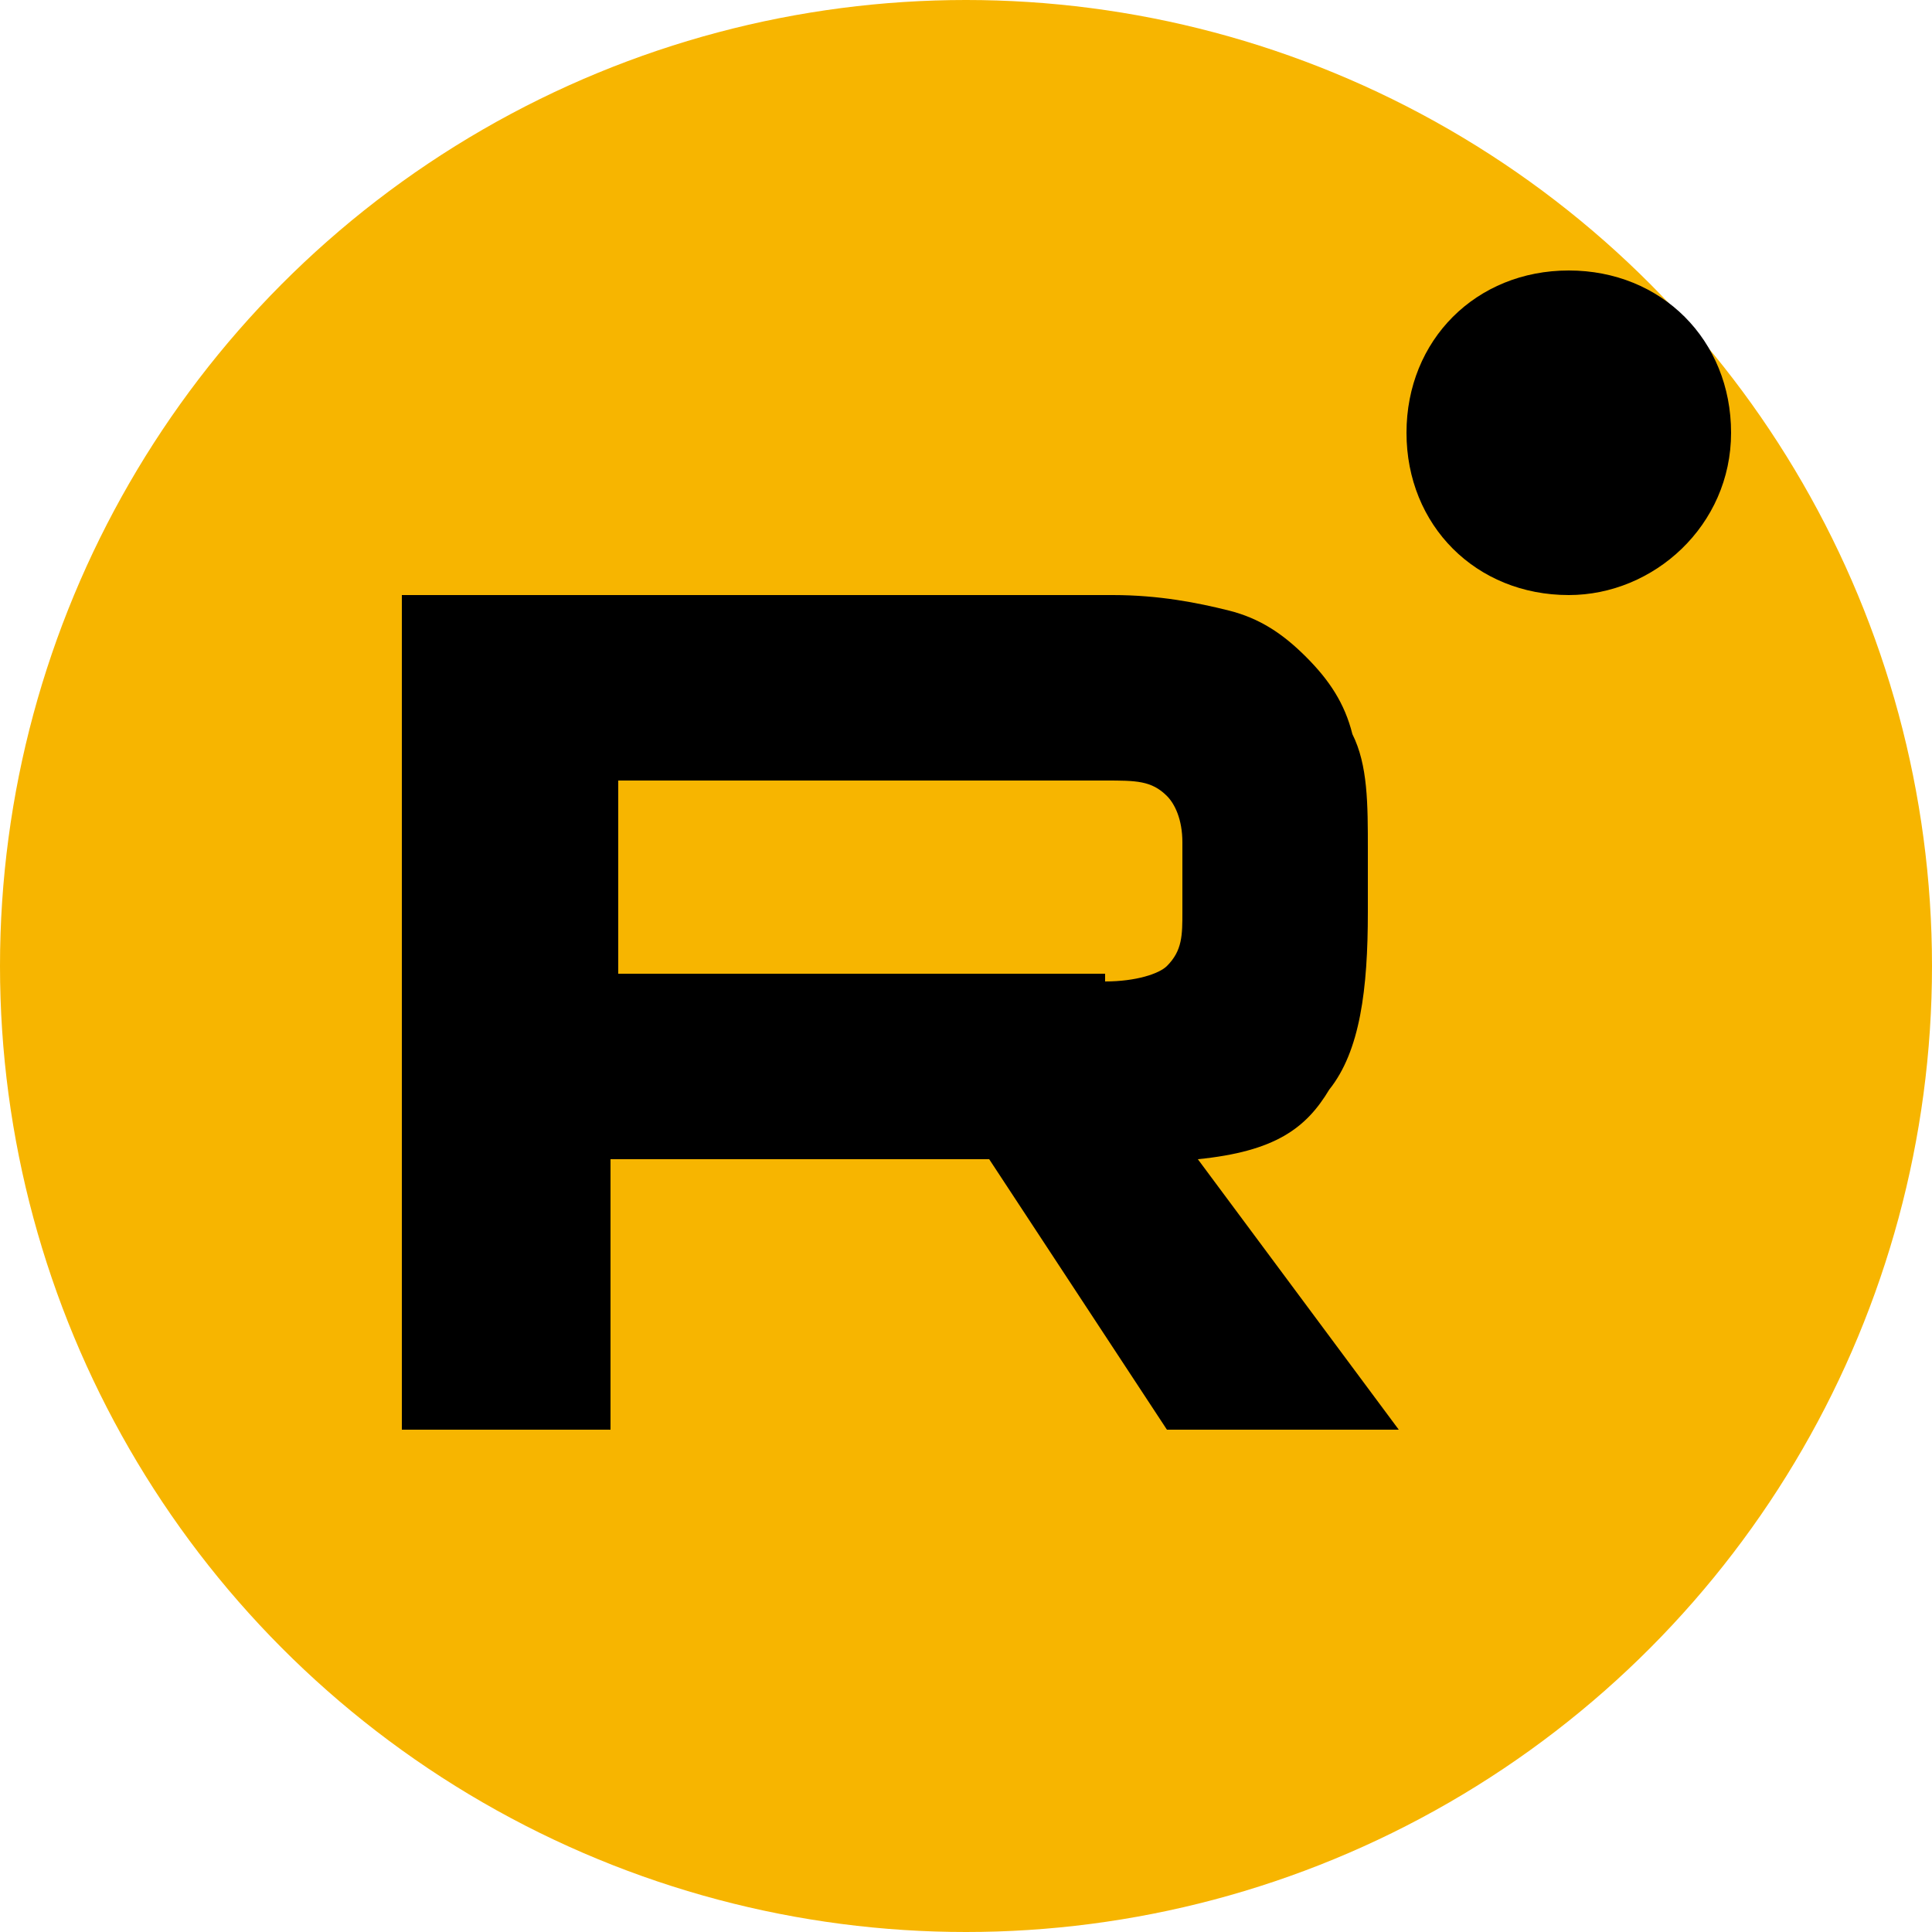
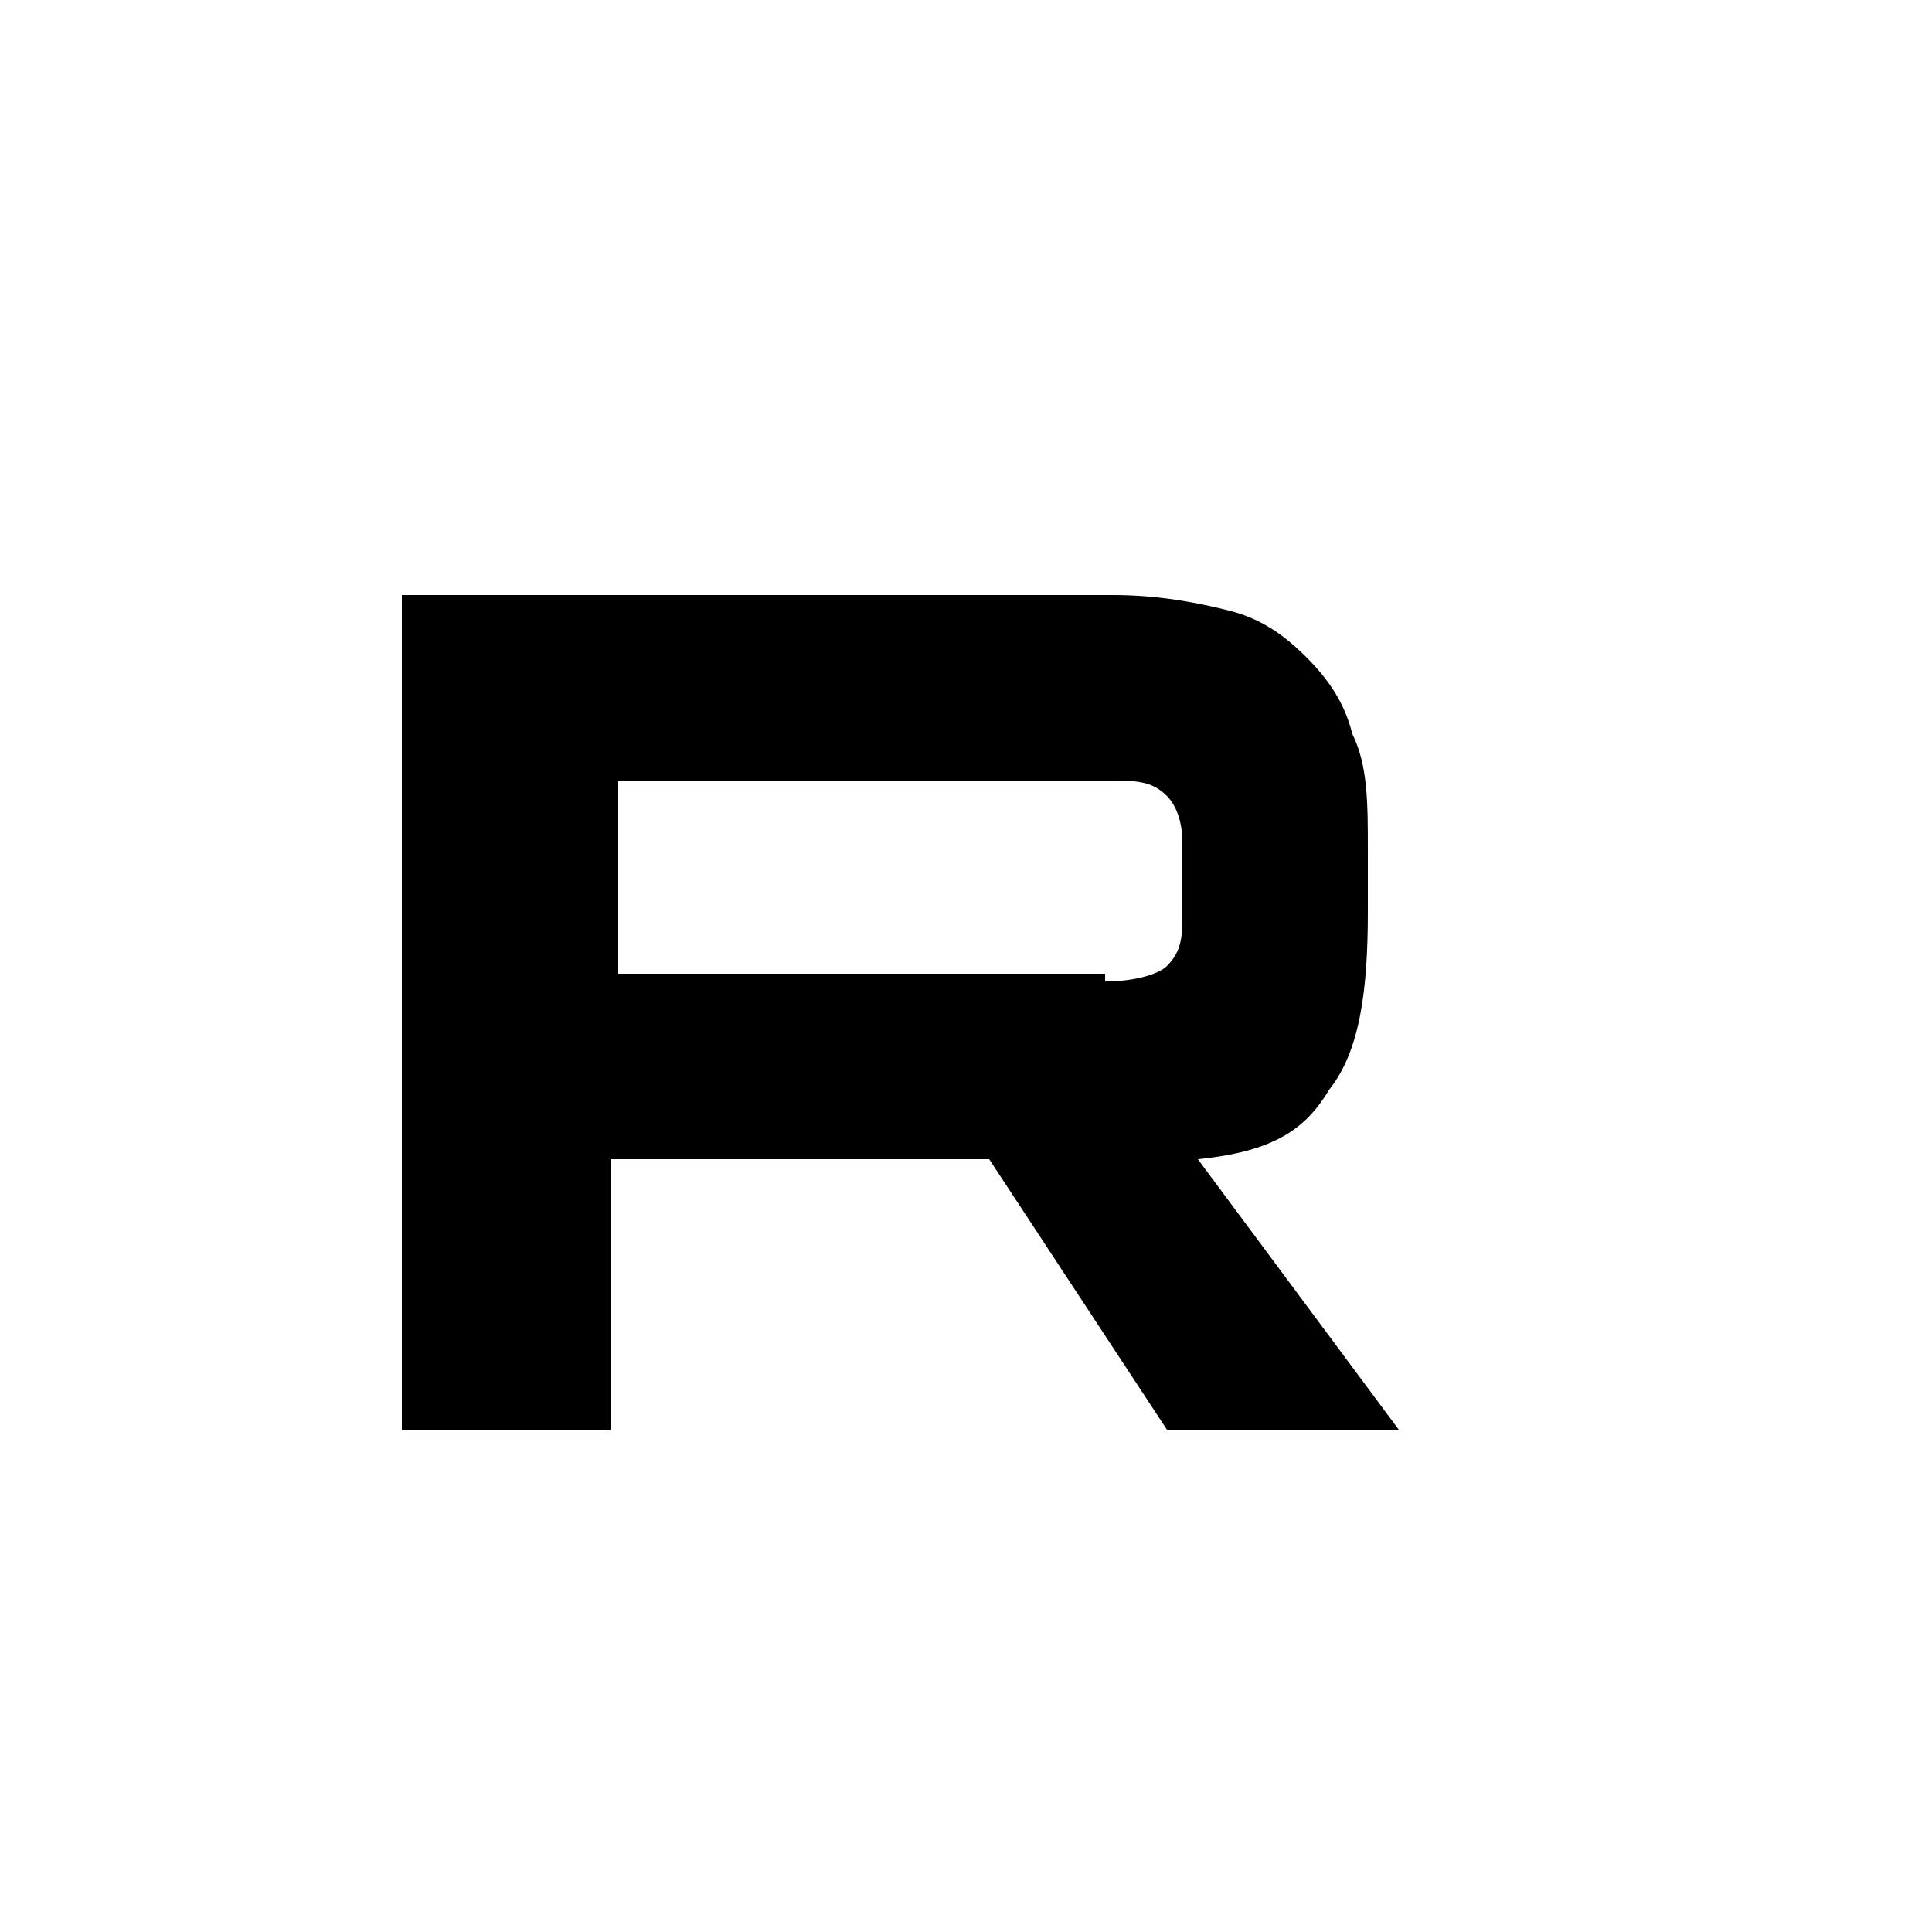
<svg xmlns="http://www.w3.org/2000/svg" id="Layer_1" data-name="Layer 1" version="1.1" viewBox="0 0 25 25">
  <defs>
    <style> .cls-1 { fill: #000; } .cls-1, .cls-2 { stroke-width: 0px; } .cls-2 { fill: #f7b500; } </style>
  </defs>
-   <circle class="cls-2" cx="12.5" cy="12.5" r="12.5" />
  <path class="cls-1" d="M14.3,12.6h-6.3v-2.5h6.3c.4,0,.6,0,.8.2.1.1.2.3.2.6v.9c0,.3,0,.5-.2.7-.1.1-.4.2-.8.2h0ZM14.7,7.7H5.2v10.8h2.7v-3.5h4.9l2.3,3.5h3l-2.6-3.5c1-.1,1.4-.4,1.7-.9.4-.5.5-1.3.5-2.3v-.8c0-.6,0-1.1-.2-1.5-.1-.4-.3-.7-.6-1-.3-.3-.6-.5-1-.6-.4-.1-.9-.2-1.5-.2h0Z" />
-   <path class="cls-1" d="M20.3,7.7c1.1,0,2.1-.9,2.1-2.1s-.9-2.1-2.1-2.1-2.1.9-2.1,2.1.9,2.1,2.1,2.1Z" />
</svg>